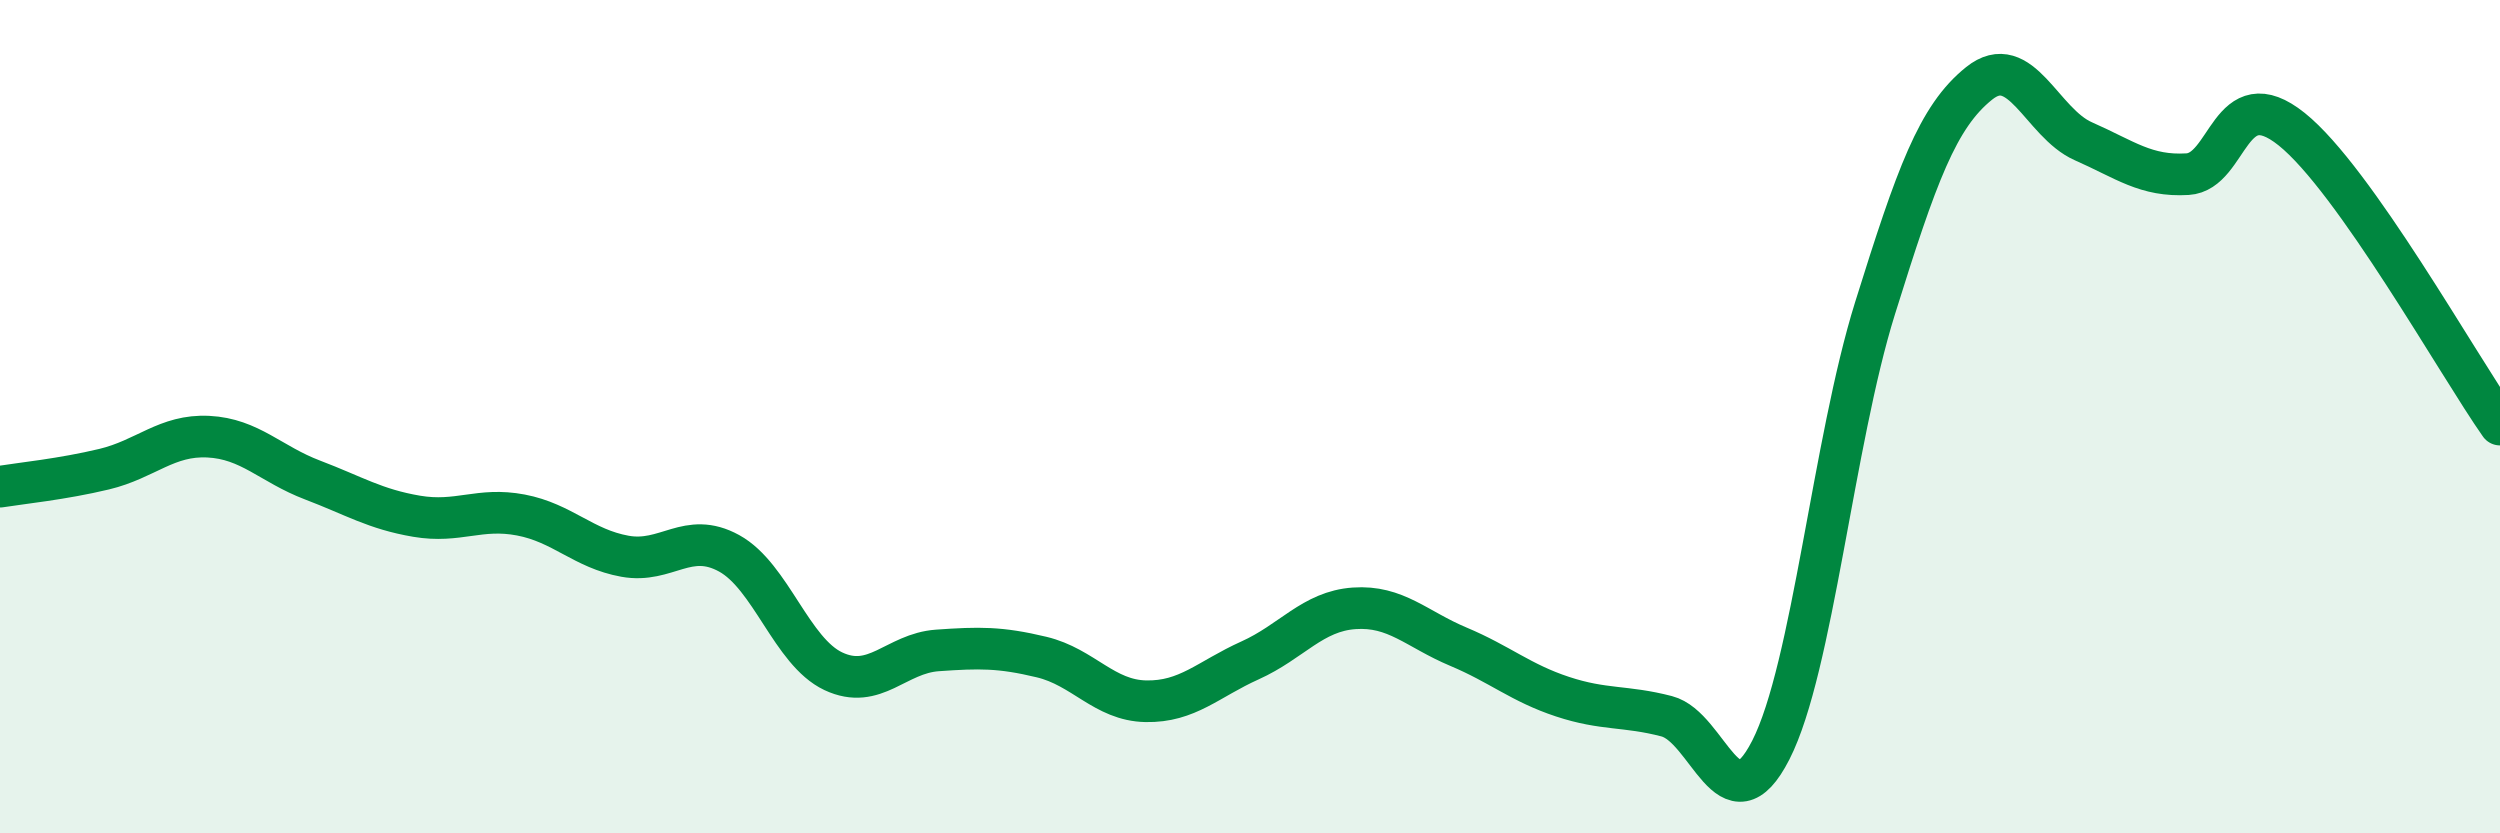
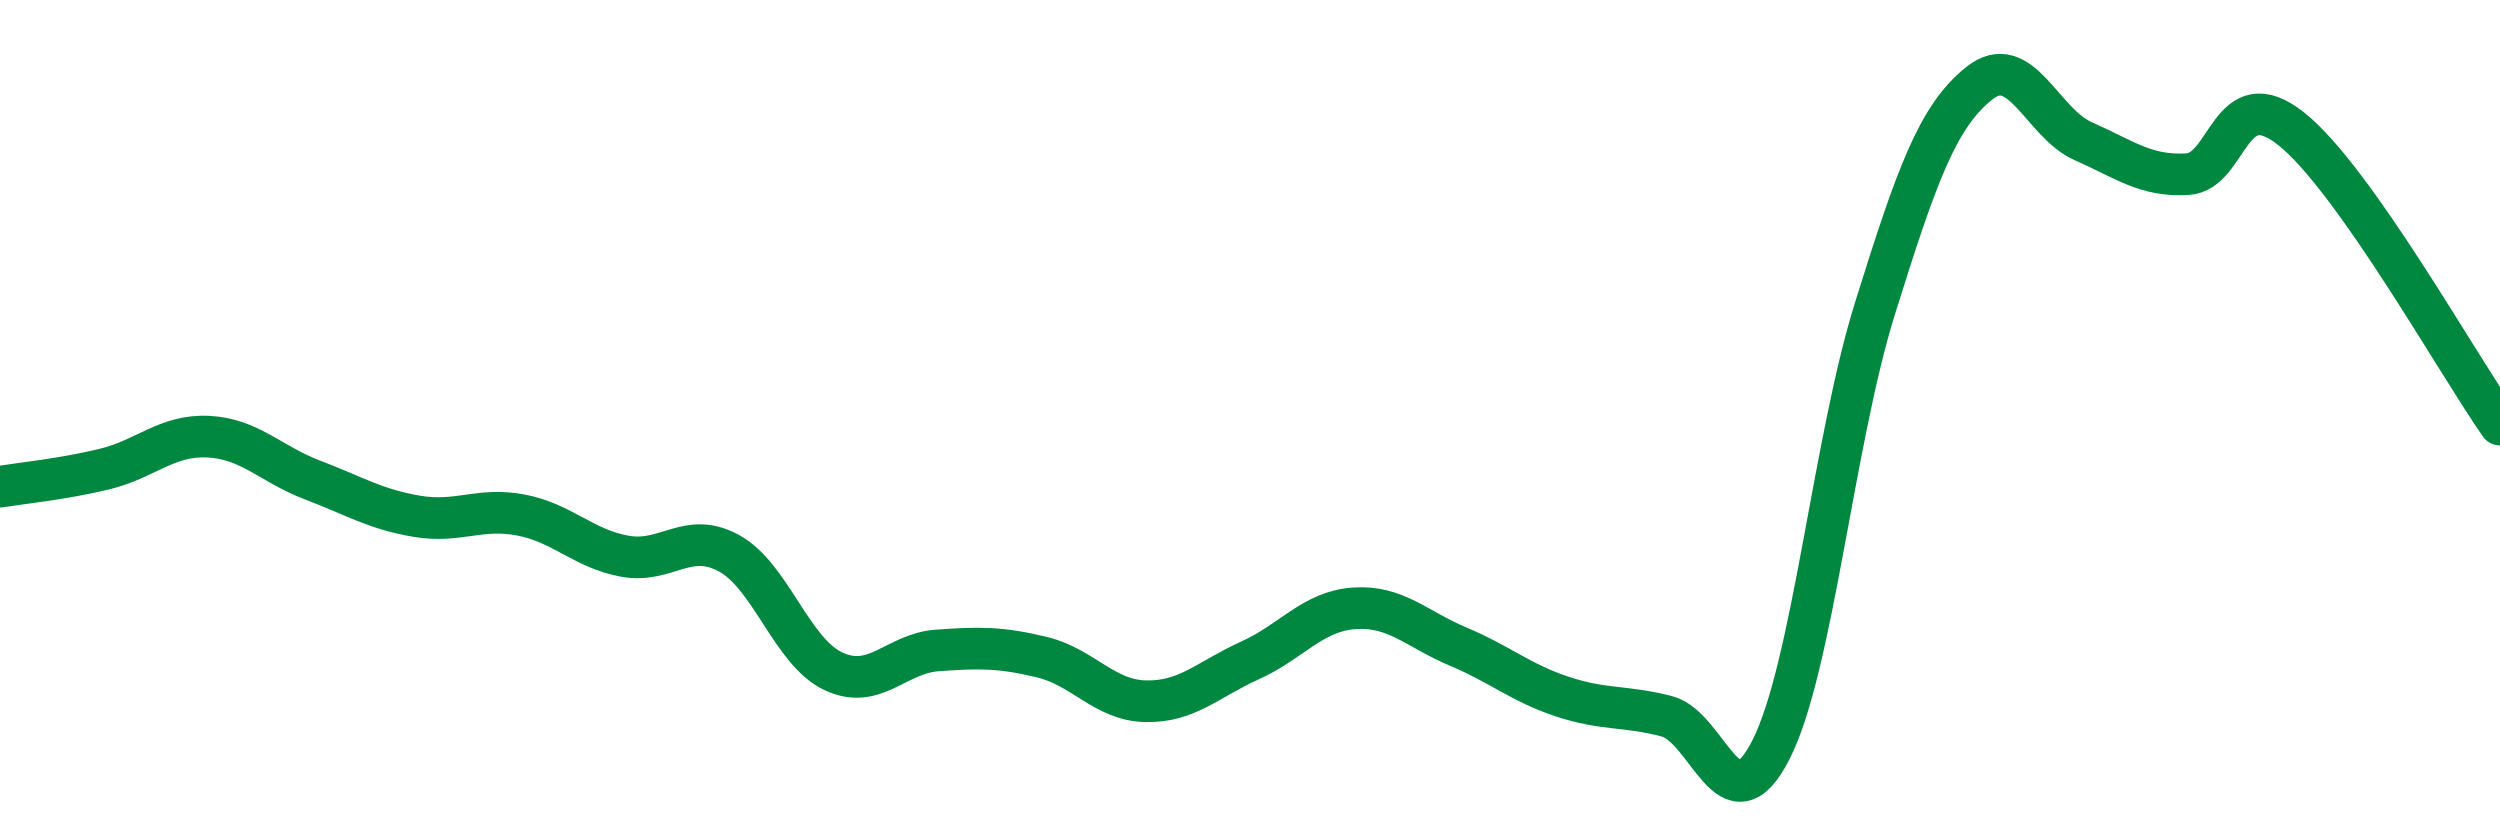
<svg xmlns="http://www.w3.org/2000/svg" width="60" height="20" viewBox="0 0 60 20">
-   <path d="M 0,11.68 C 0.5,11.6 1.5,11.5 2.5,11.26 C 3.5,11.02 4,10.43 5,10.48 C 6,10.53 6.5,11.14 7.5,11.52 C 8.5,11.9 9,12.22 10,12.39 C 11,12.56 11.5,12.17 12.5,12.36 C 13.5,12.55 14,13.17 15,13.35 C 16,13.53 16.5,12.73 17.5,13.28 C 18.5,13.83 19,15.64 20,16.11 C 21,16.58 21.5,15.68 22.5,15.61 C 23.5,15.54 24,15.53 25,15.77 C 26,16.01 26.5,16.81 27.5,16.83 C 28.5,16.85 29,16.3 30,15.85 C 31,15.4 31.5,14.67 32.5,14.6 C 33.5,14.53 34,15.1 35,15.52 C 36,15.94 36.5,16.39 37.5,16.72 C 38.5,17.05 39,16.93 40,17.19 C 41,17.45 41.5,19.96 42.5,18 C 43.5,16.04 44,10.6 45,7.4 C 46,4.2 46.5,2.8 47.5,2 C 48.5,1.2 49,2.95 50,3.39 C 51,3.83 51.5,4.24 52.5,4.18 C 53.5,4.12 53.5,1.9 55,3.1 C 56.5,4.3 59,8.77 60,10.19L60 20L0 20Z" fill="#008740" opacity="0.1" stroke-linecap="round" stroke-linejoin="round" />
  <path d="M 0,11.68 C 0.5,11.6 1.5,11.5 2.5,11.26 C 3.5,11.02 4,10.43 5,10.48 C 6,10.53 6.5,11.14 7.5,11.52 C 8.5,11.9 9,12.22 10,12.39 C 11,12.56 11.5,12.17 12.5,12.36 C 13.5,12.55 14,13.17 15,13.35 C 16,13.53 16.5,12.73 17.5,13.28 C 18.5,13.83 19,15.64 20,16.11 C 21,16.58 21.5,15.68 22.5,15.61 C 23.5,15.54 24,15.53 25,15.77 C 26,16.01 26.5,16.81 27.5,16.83 C 28.5,16.85 29,16.3 30,15.85 C 31,15.4 31.5,14.67 32.5,14.6 C 33.5,14.53 34,15.1 35,15.52 C 36,15.94 36.5,16.39 37.5,16.72 C 38.5,17.05 39,16.93 40,17.19 C 41,17.45 41.5,19.96 42.5,18 C 43.5,16.04 44,10.6 45,7.4 C 46,4.2 46.5,2.8 47.5,2 C 48.5,1.2 49,2.95 50,3.39 C 51,3.83 51.5,4.24 52.5,4.18 C 53.5,4.12 53.5,1.9 55,3.1 C 56.5,4.3 59,8.77 60,10.19" stroke="#008740" stroke-width="1" fill="none" stroke-linecap="round" stroke-linejoin="round" />
</svg>